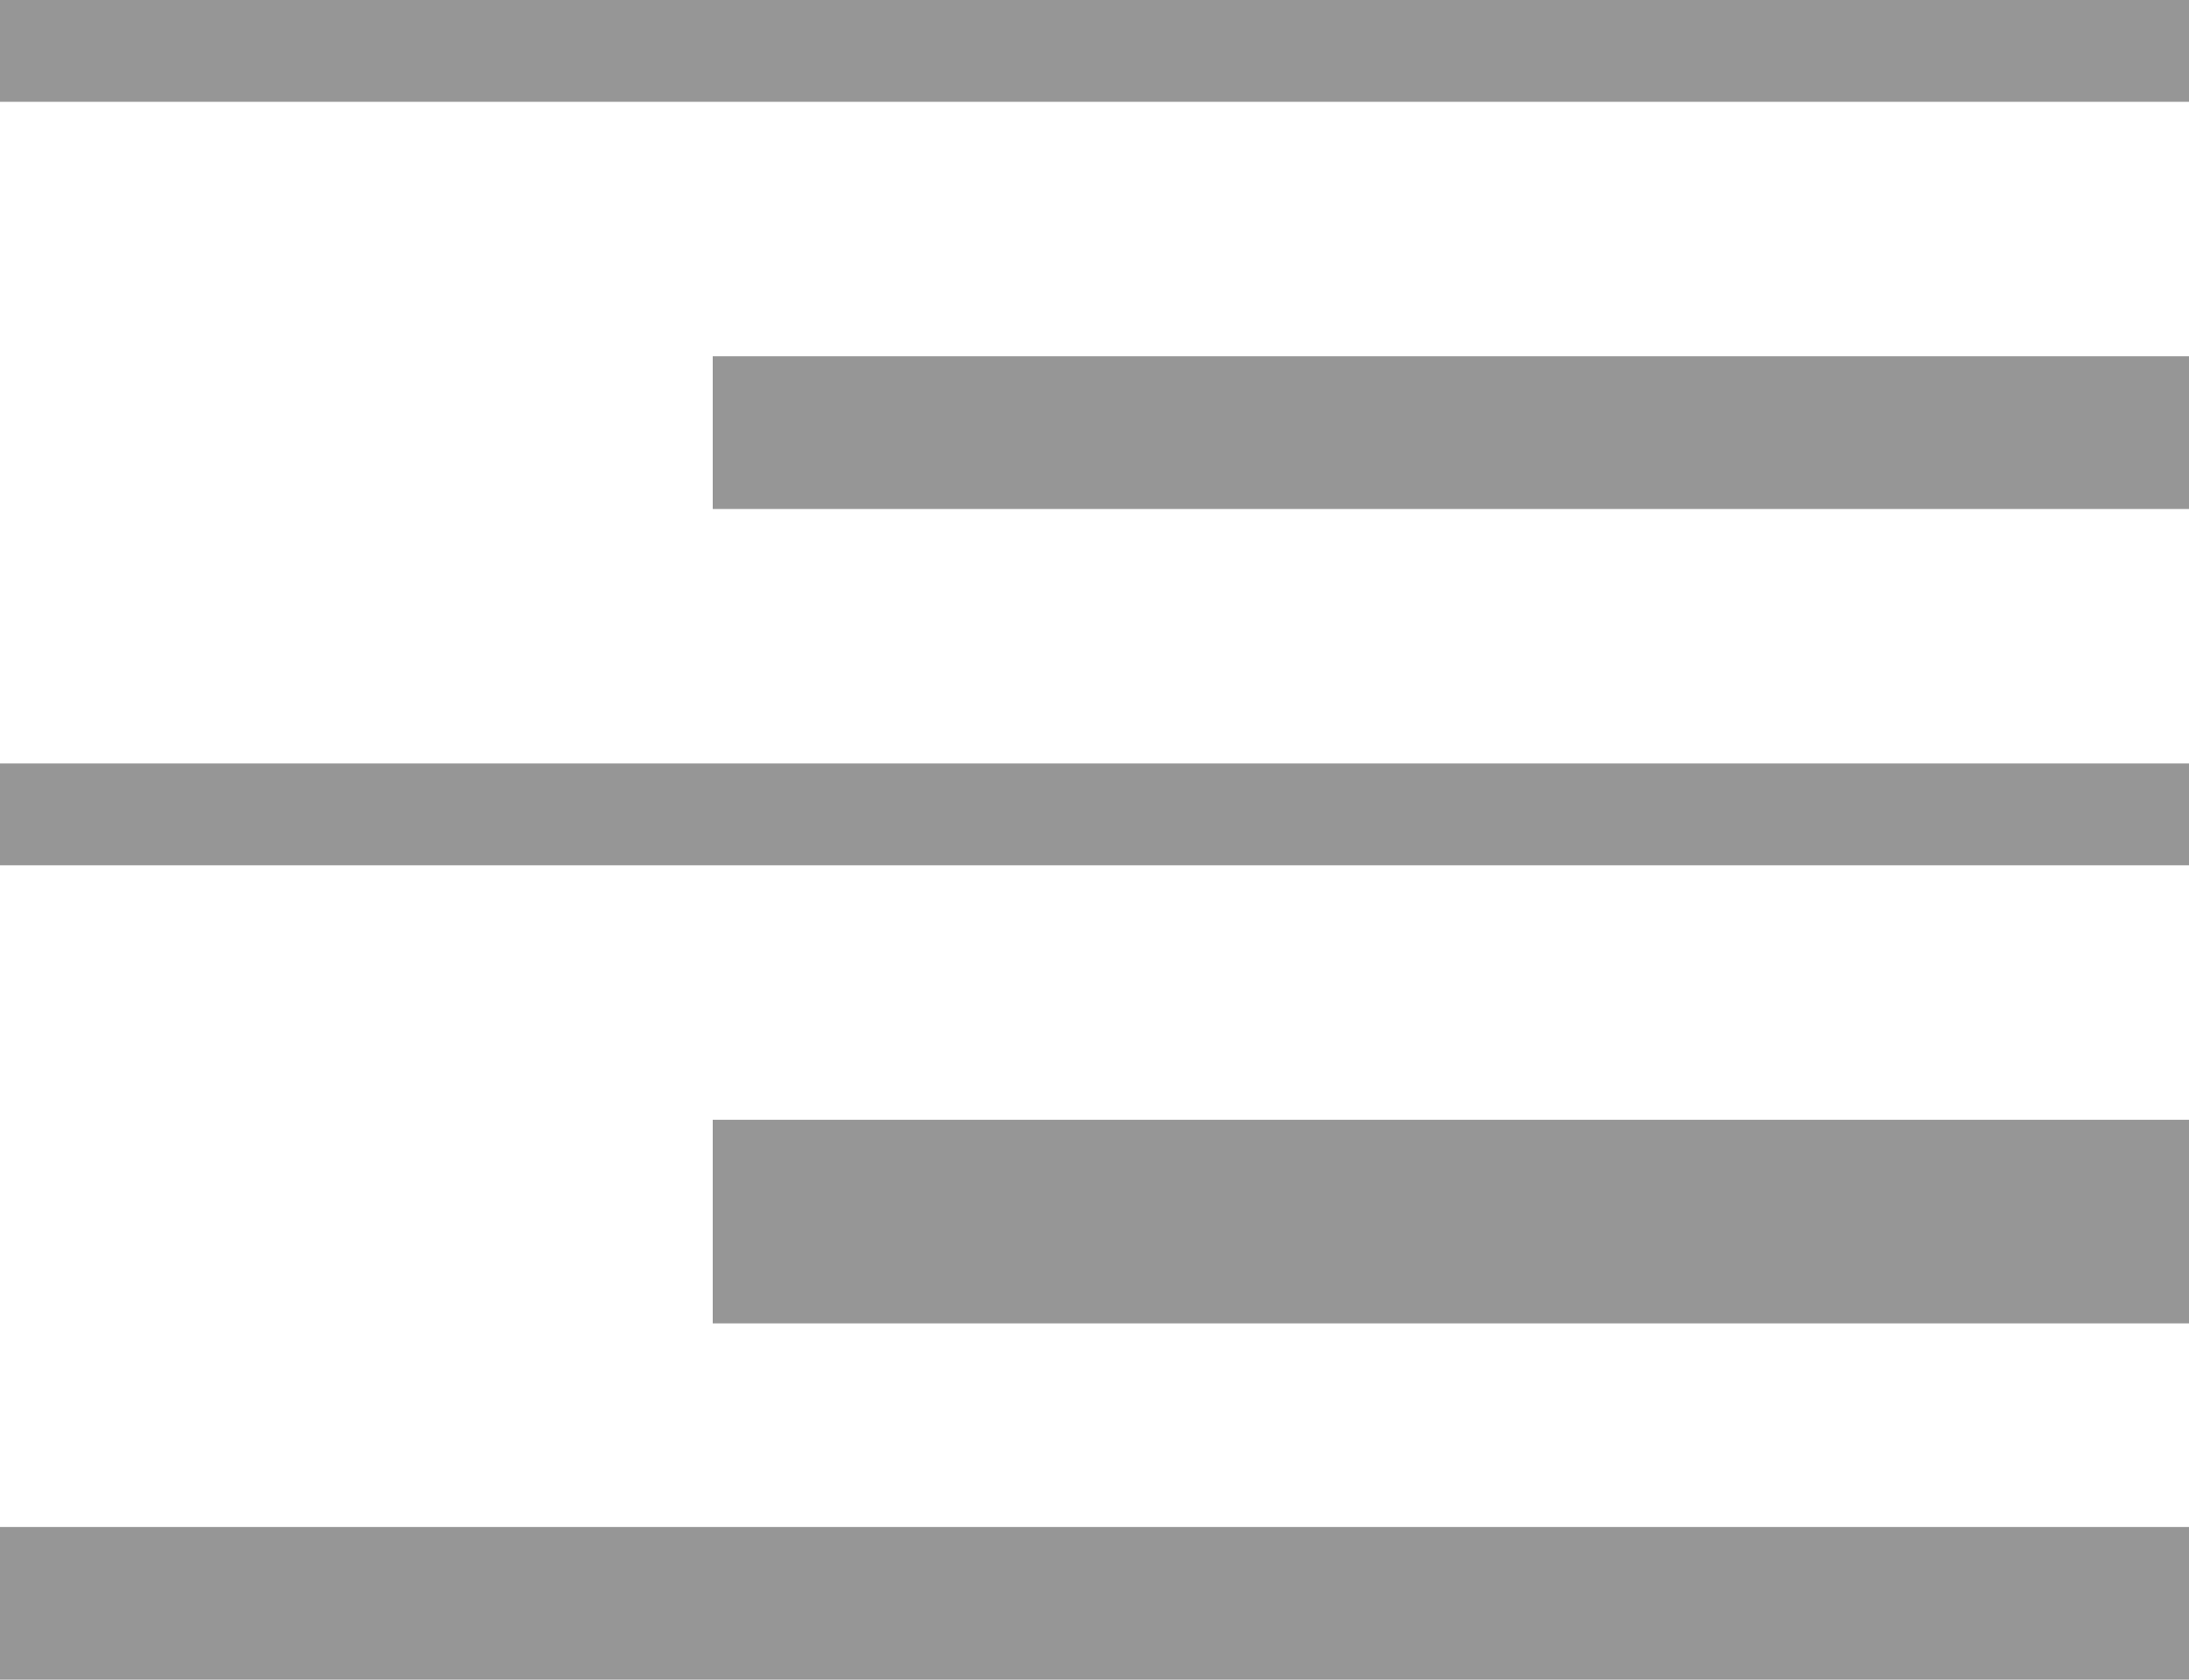
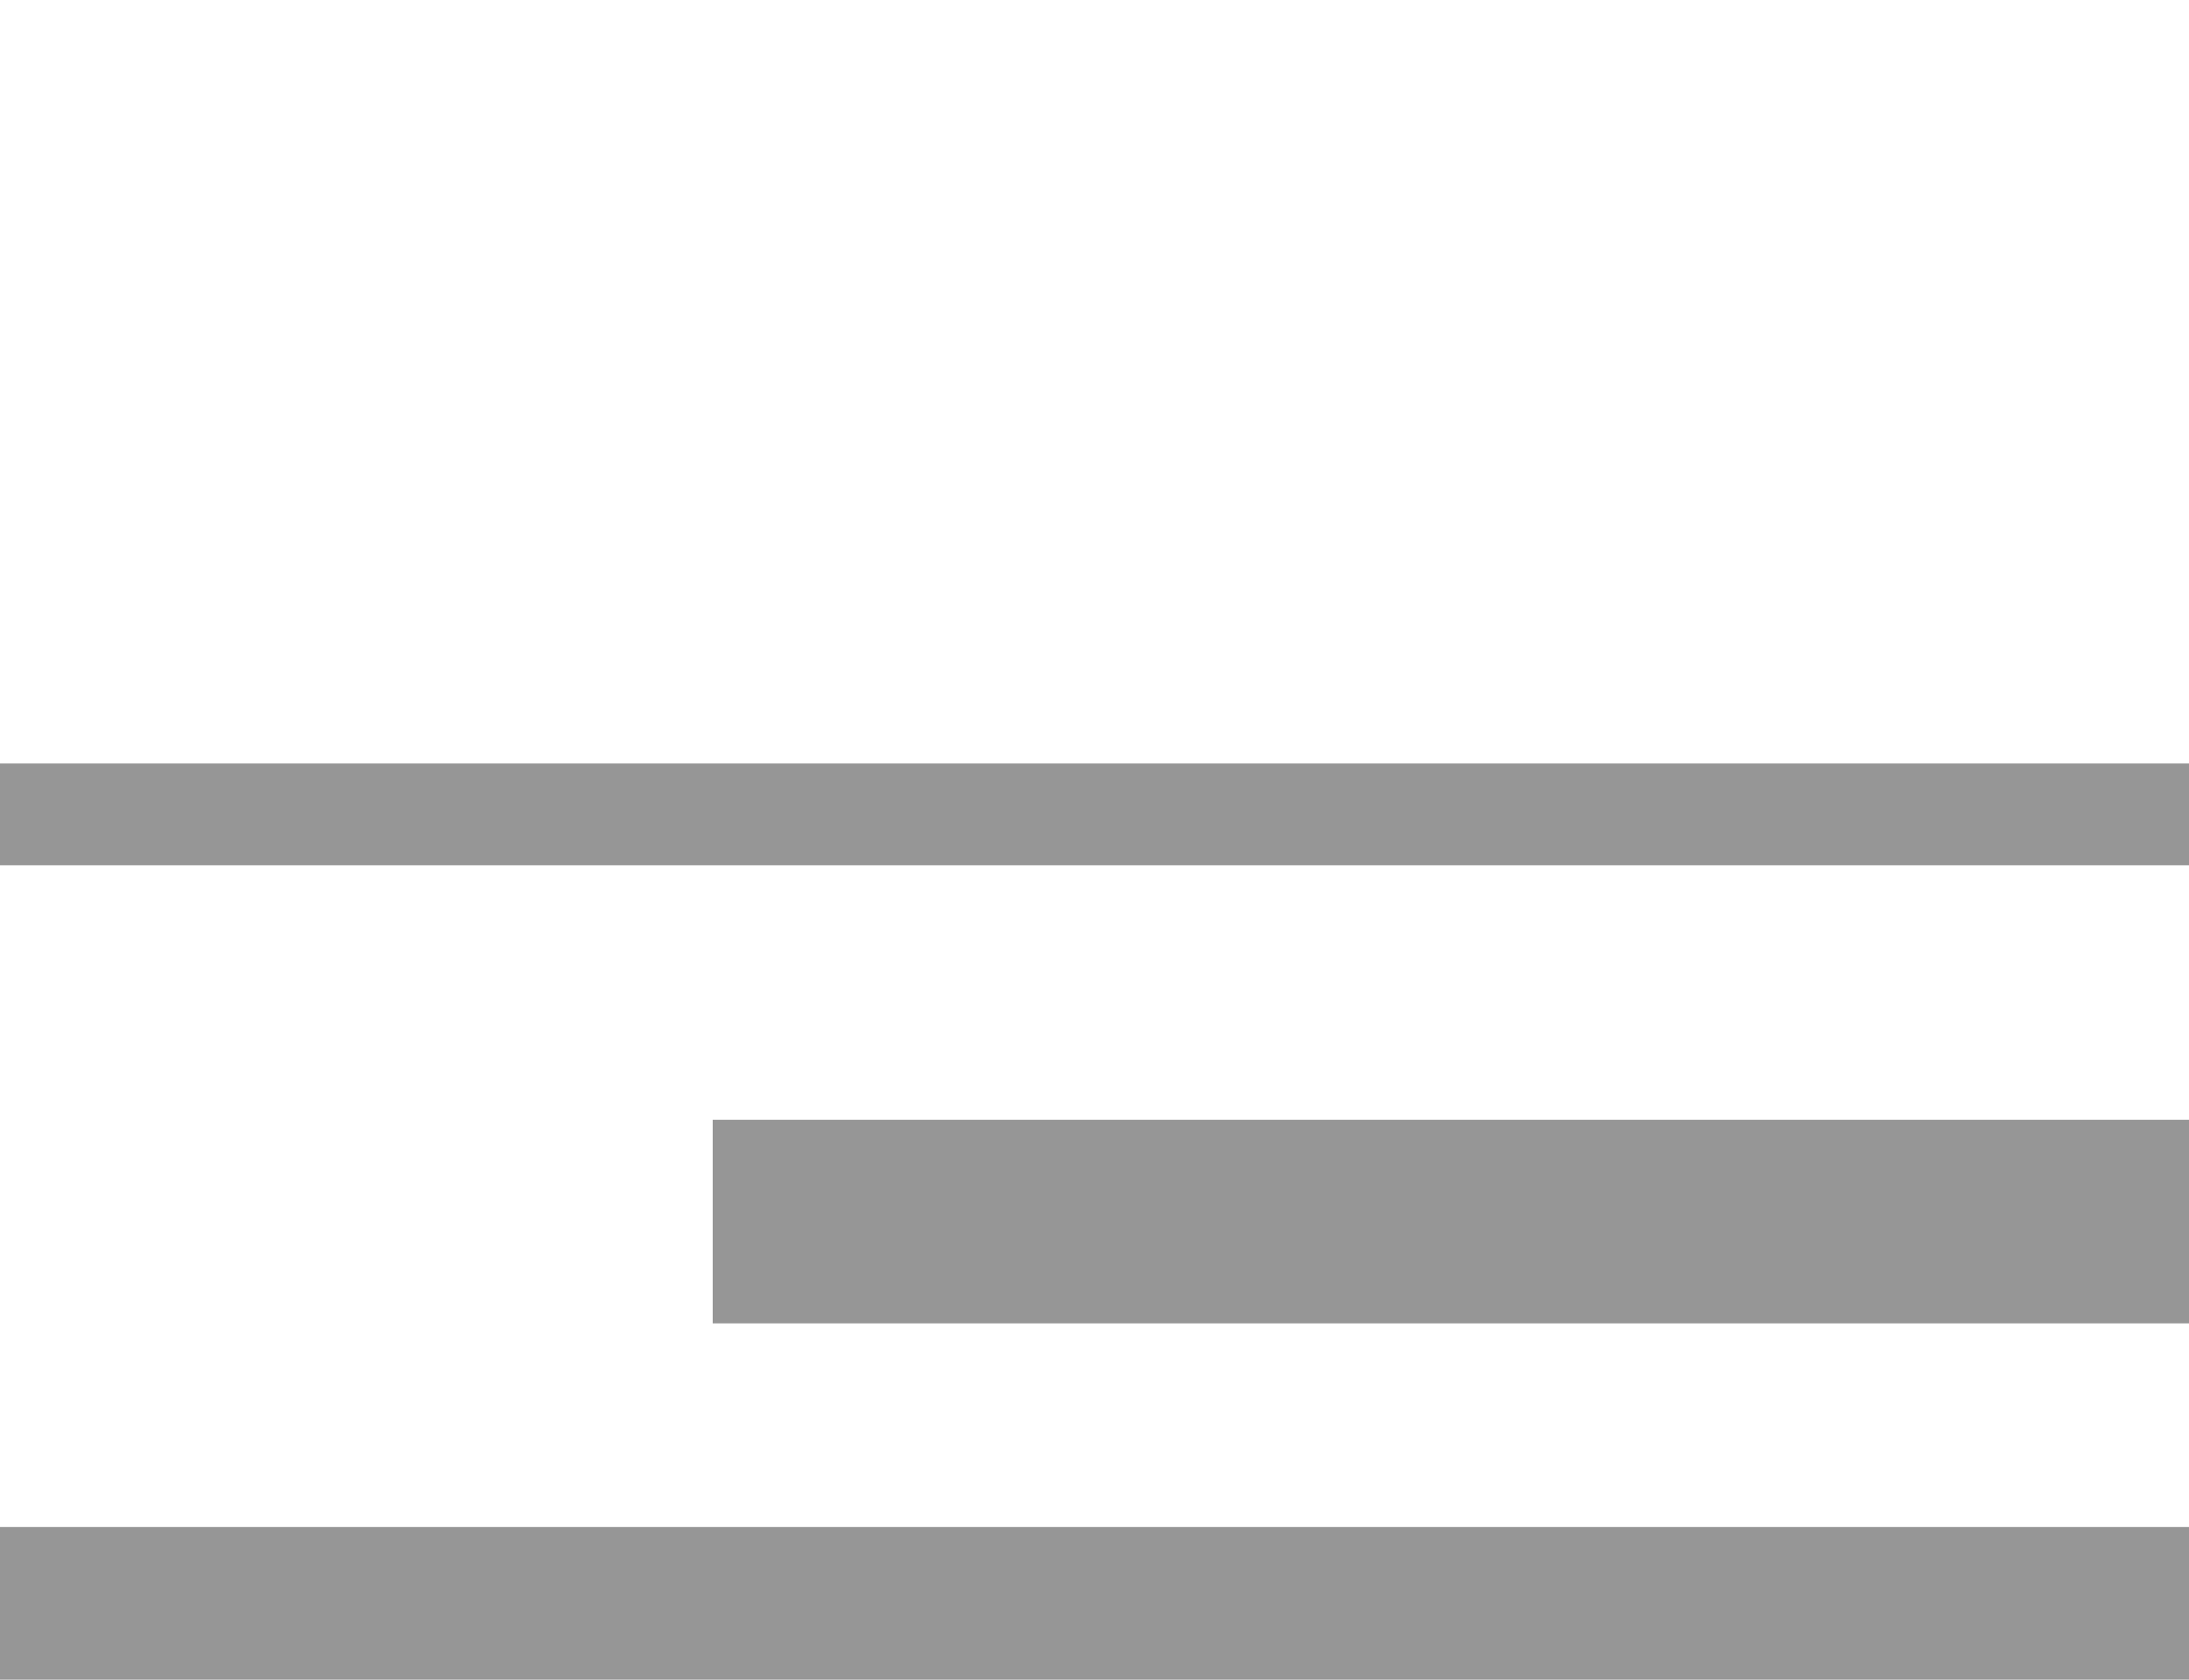
<svg xmlns="http://www.w3.org/2000/svg" width="43" height="33" viewBox="0 0 43 33">
  <defs>
    <style>.a{fill:#969696;}</style>
  </defs>
  <g transform="translate(0)">
-     <rect class="a" width="29" height="3" transform="translate(14 7)" />
-     <rect class="a" width="43" height="2" />
    <rect class="a" width="43" height="3" transform="translate(0 30)" />
    <rect class="a" width="29" height="4" transform="translate(14 22)" />
    <rect class="a" width="43" height="2" transform="translate(0 15)" />
  </g>
</svg>